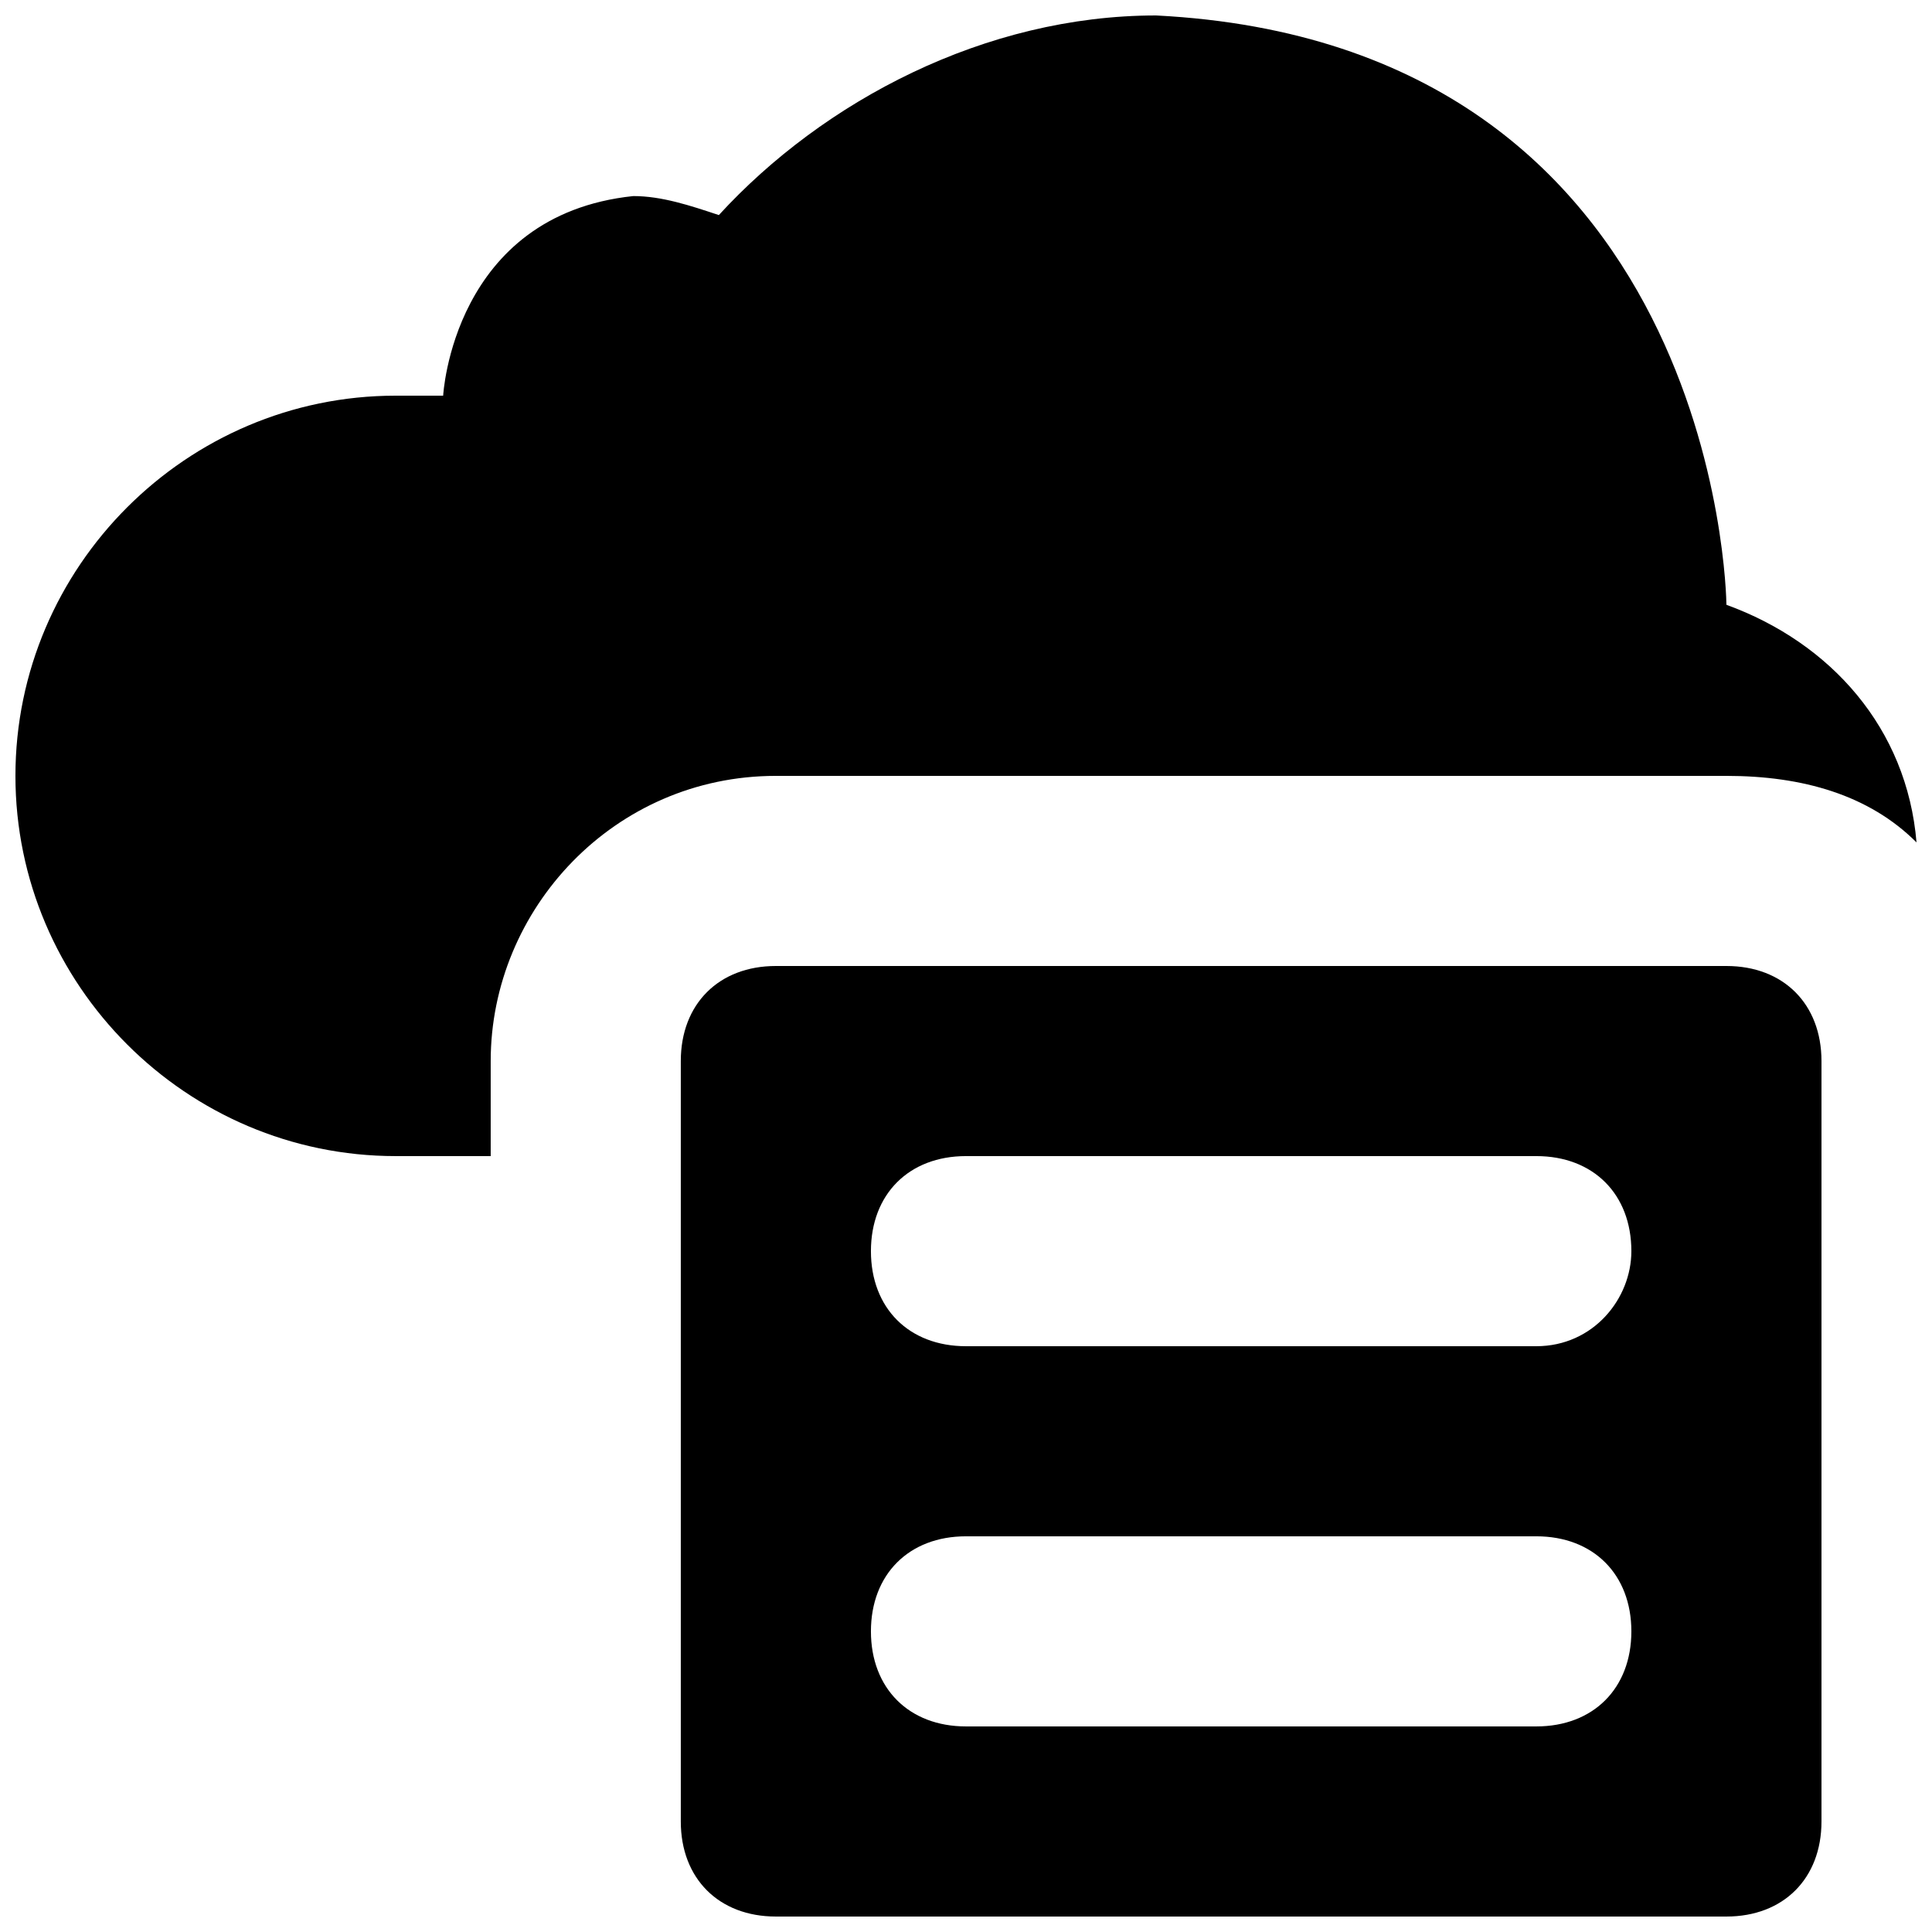
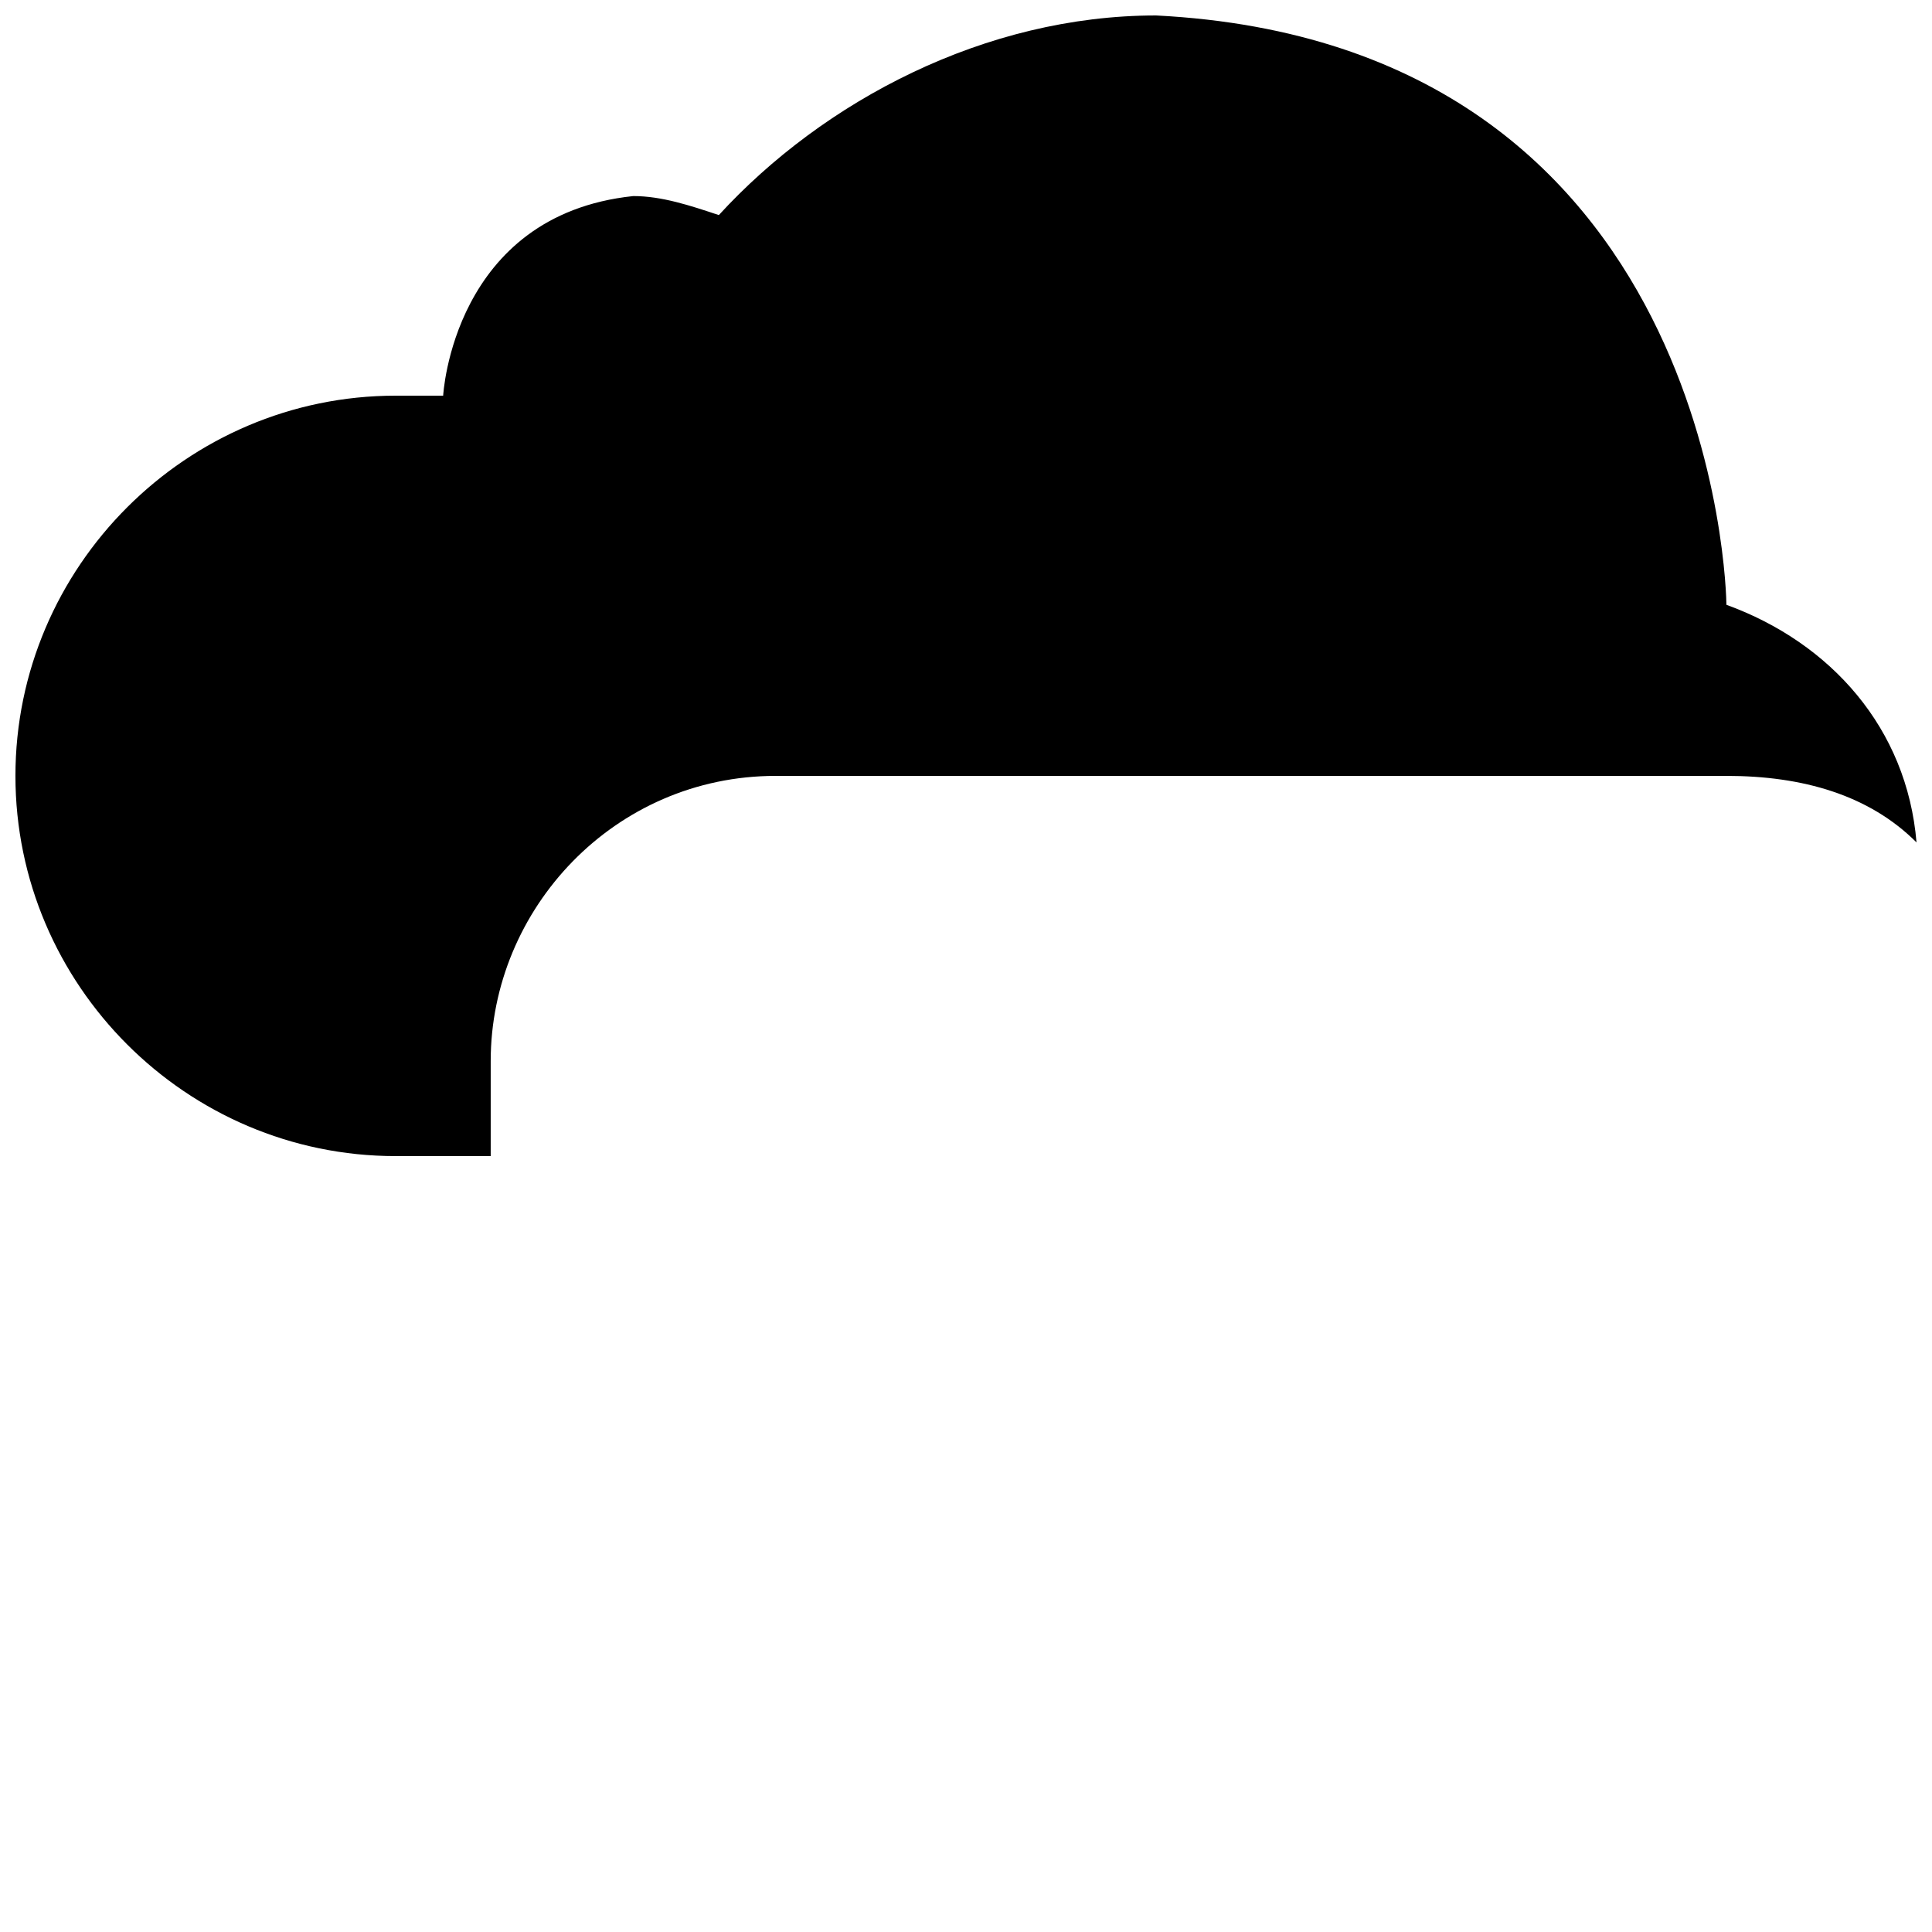
<svg xmlns="http://www.w3.org/2000/svg" width="800px" height="800px" version="1.1" viewBox="144 144 512 512">
  <defs>
    <clipPath id="b">
      <path d="m148.09 148.09h503.81v302.91h-503.81z" />
    </clipPath>
    <clipPath id="a">
-       <path d="m324 400h303v251.9h-303z" />
-     </clipPath>
+       </clipPath>
  </defs>
  <g>
    <g clip-path="url(#b)">
      <path d="m651.9 367.25c-12.594-12.594-30.227-17.633-50.379-17.633h-251.91c-42.824 0-75.57 35.266-75.57 75.57v25.191h-25.191c-55.418 0-100.76-45.344-100.76-100.76 0-55.418 45.344-100.76 100.76-100.76h12.594s2.519-47.863 50.383-52.898c7.559 0 15.113 2.519 22.672 5.039 27.707-30.23 70.531-52.902 115.88-52.902 148.62 7.559 151.14 153.66 151.14 156.18 27.707 10.078 47.859 32.75 50.379 62.977z" />
    </g>
    <g clip-path="url(#a)">
      <path d="m601.52 400h-251.91c-15.113 0-25.191 10.078-25.191 25.191v201.52c0 15.113 10.078 25.191 25.191 25.191h251.91c15.113 0 25.191-10.078 25.191-25.191v-201.52c-0.004-15.117-10.078-25.191-25.191-25.191zm-50.383 201.52h-151.14c-15.113 0-25.191-10.078-25.191-25.191s10.078-25.191 25.191-25.191h151.14c15.113 0 25.191 10.078 25.191 25.191s-10.078 25.191-25.191 25.191zm0-100.76h-151.14c-15.113 0-25.191-10.078-25.191-25.191 0-15.113 10.078-25.191 25.191-25.191h151.14c15.113 0 25.191 10.078 25.191 25.191 0 12.594-10.078 25.191-25.191 25.191z" />
    </g>
  </g>
</svg>